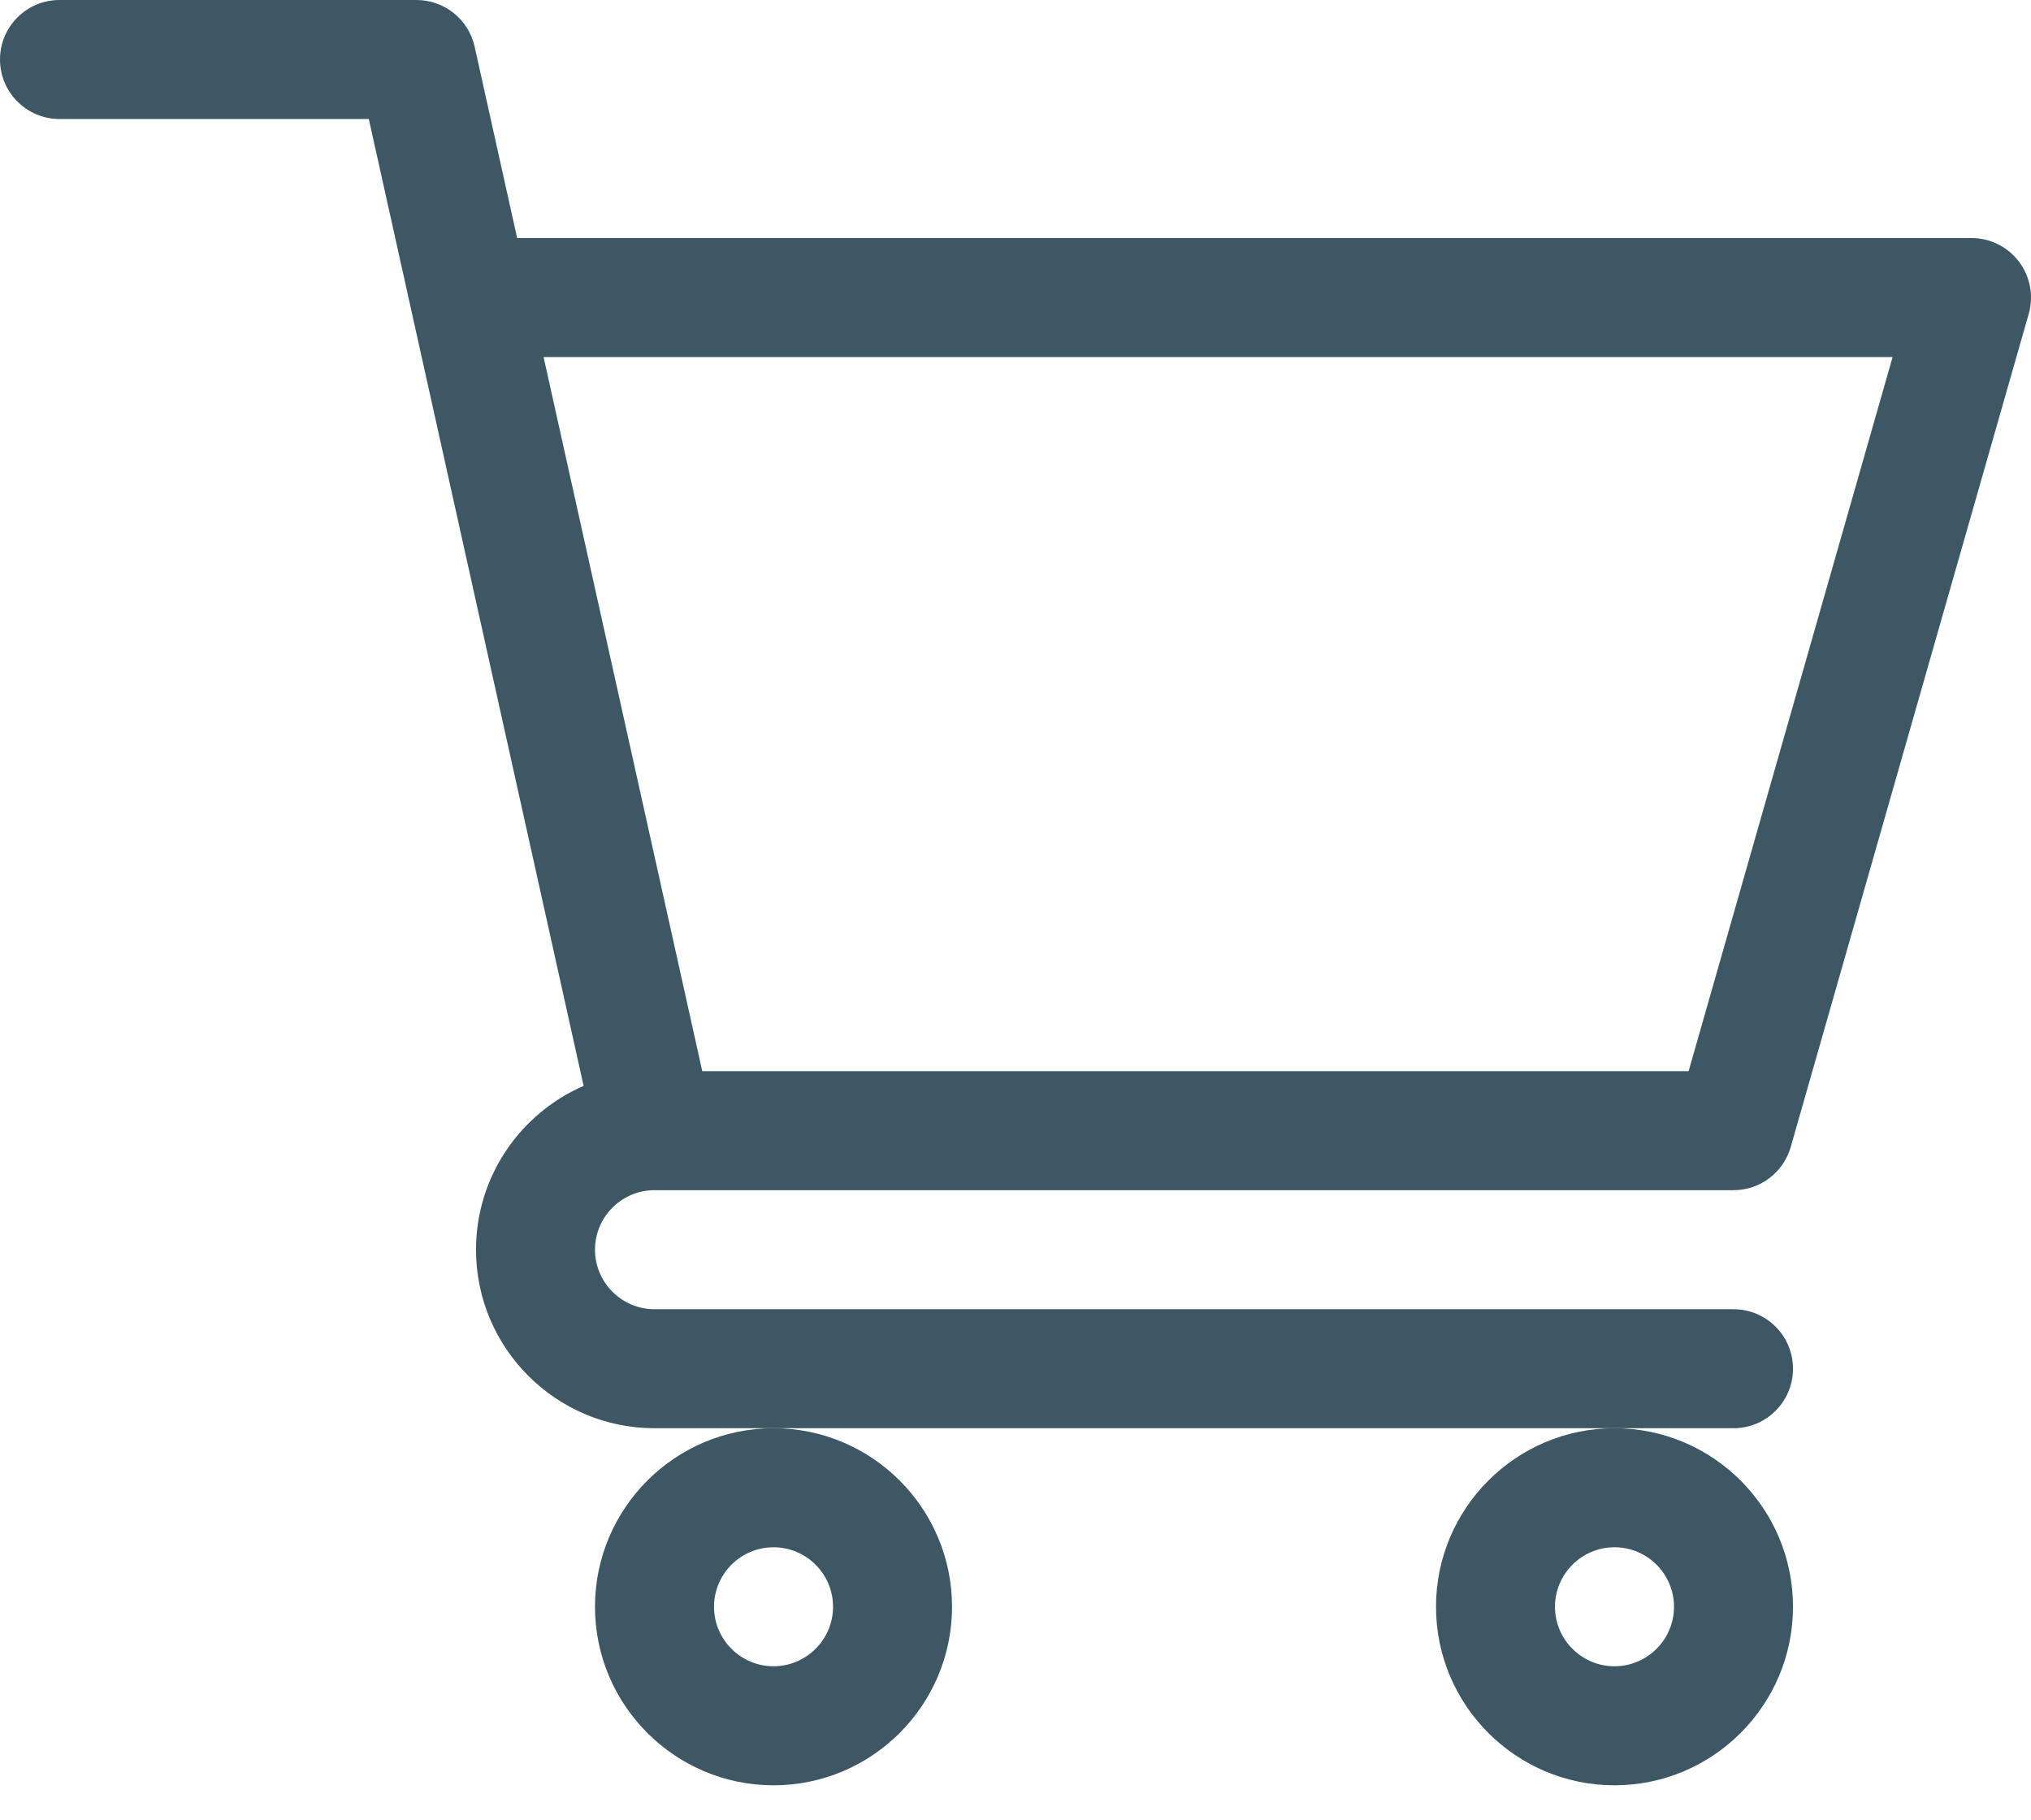
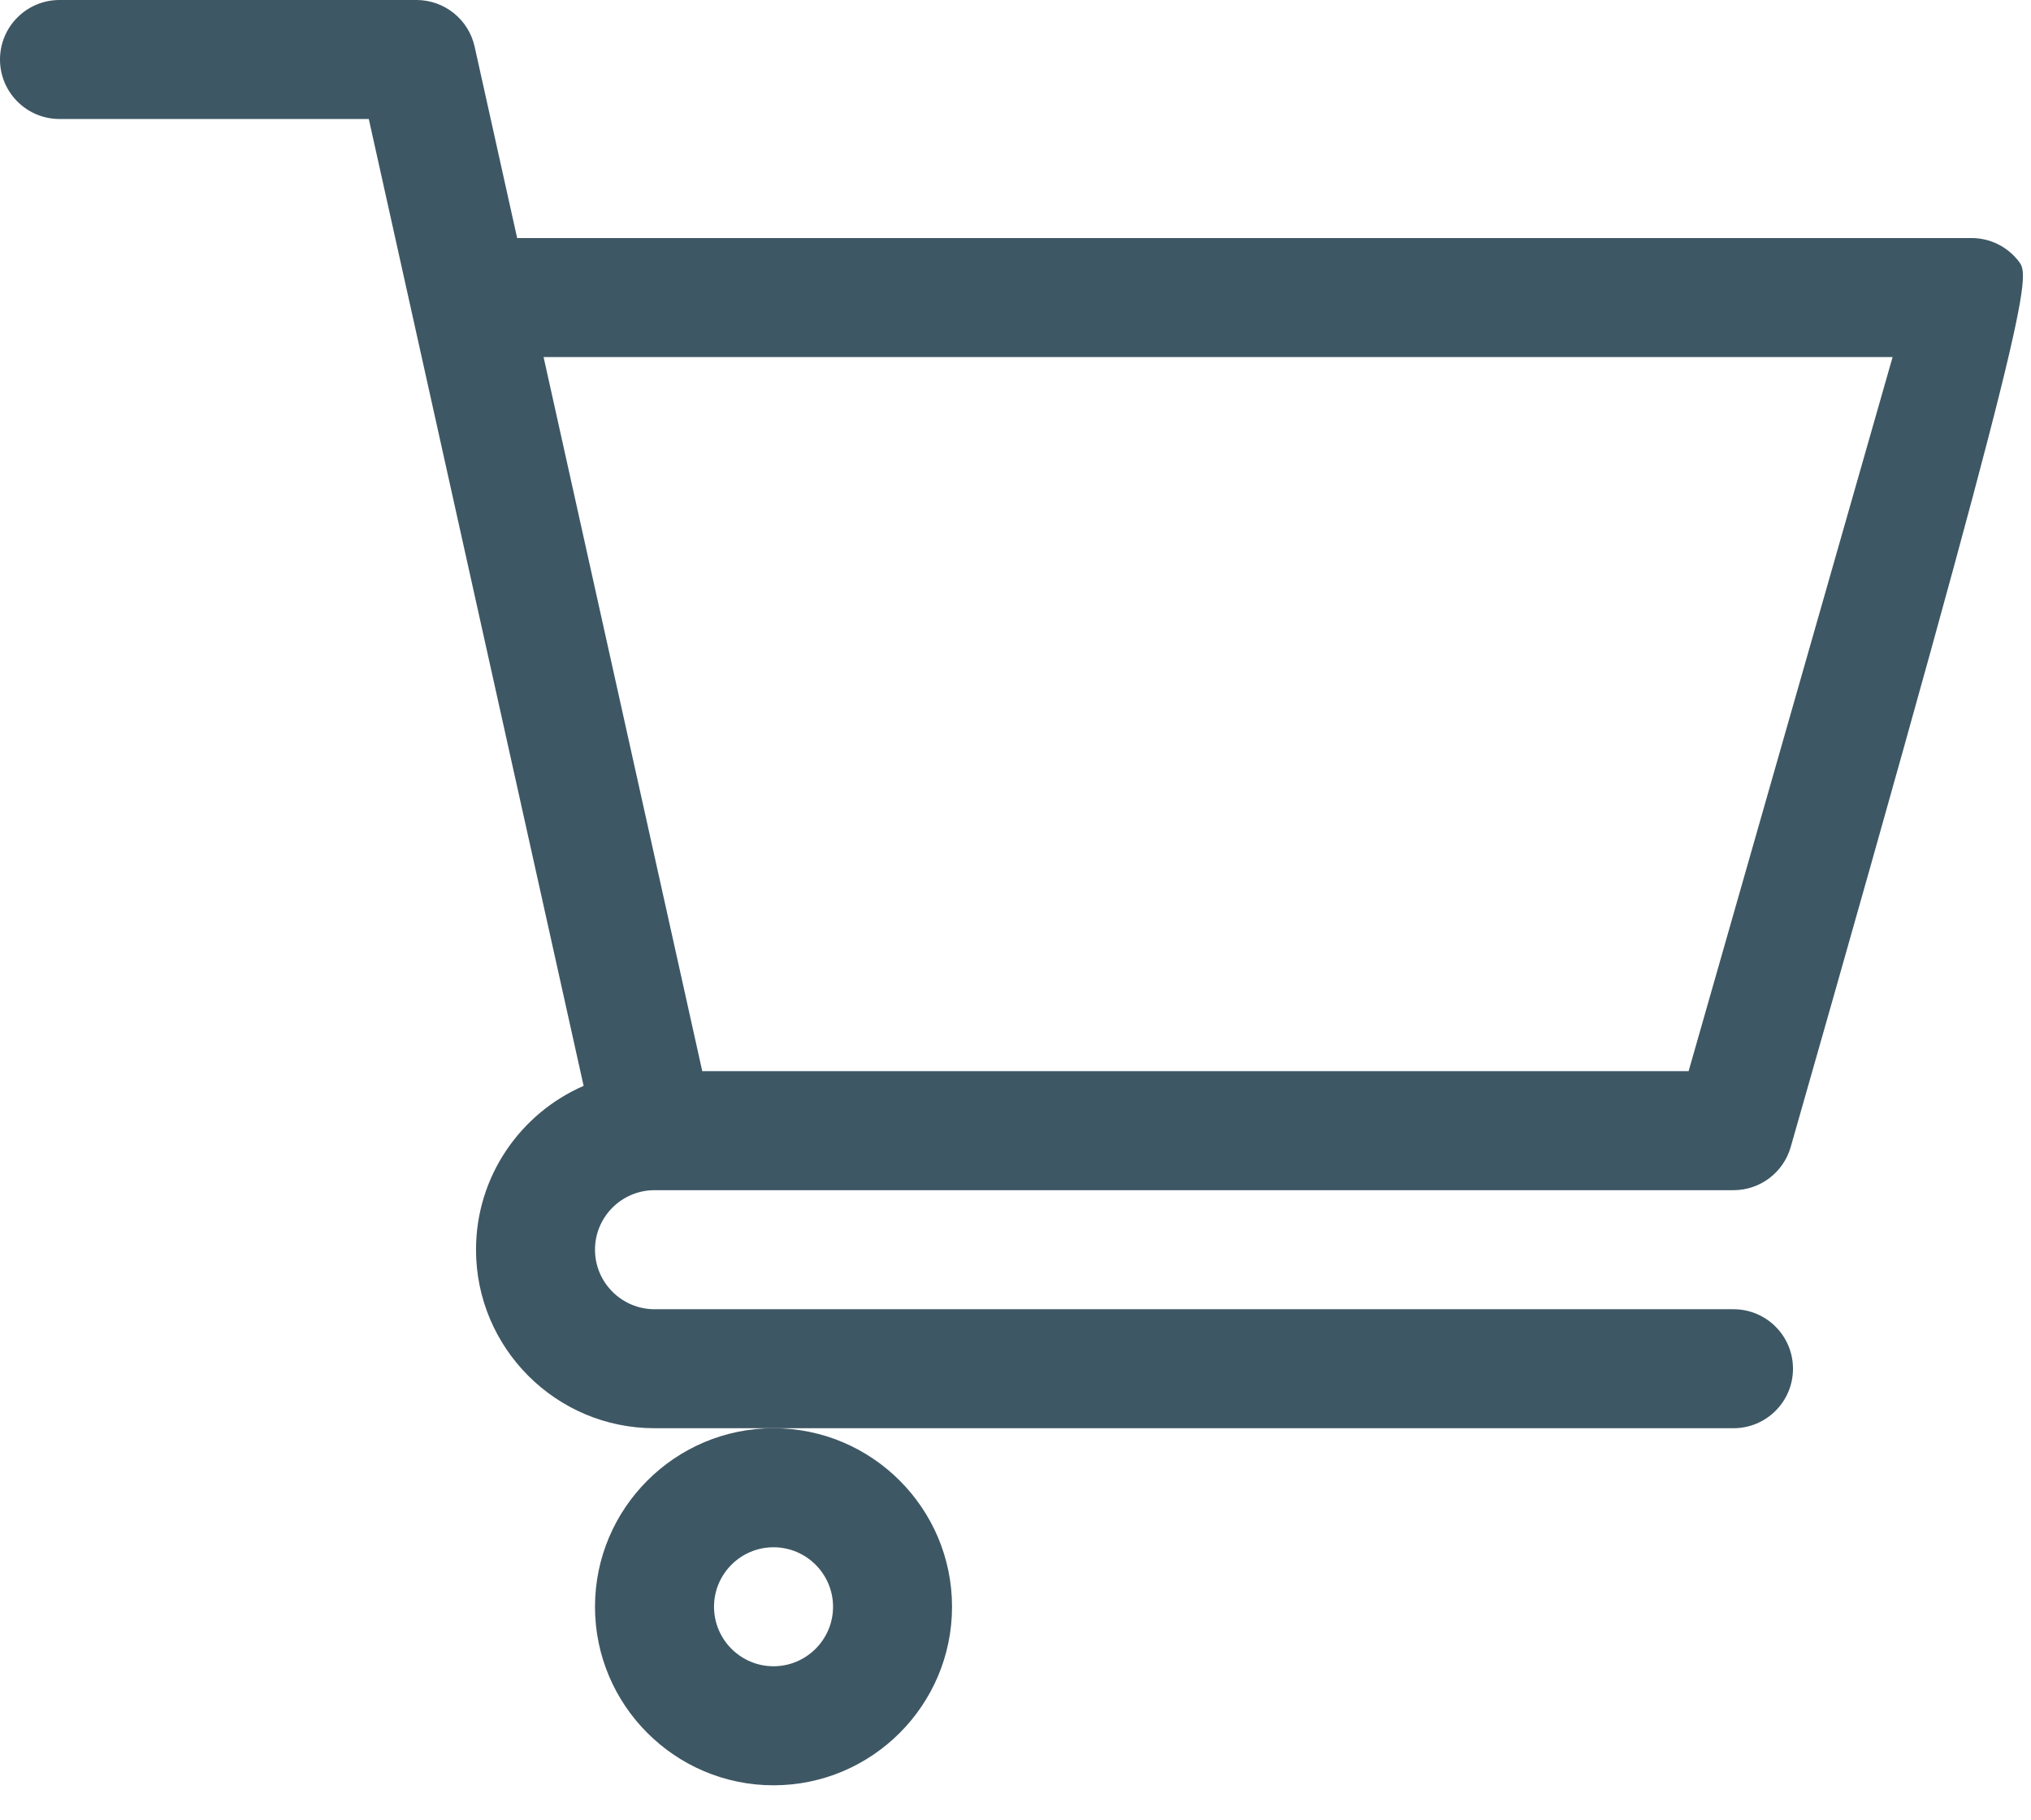
<svg xmlns="http://www.w3.org/2000/svg" width="48" height="43" viewBox="0 0 48 43" fill="none">
-   <path d="M15.465 28.125H15.467L15.473 28.125H40.969C41.596 28.125 42.148 27.709 42.321 27.105L47.946 7.418C48.067 6.993 47.982 6.537 47.717 6.185C47.451 5.832 47.035 5.625 46.594 5.625H12.222L11.217 1.101C11.073 0.458 10.503 0 9.844 0H1.406C0.63 0 0 0.63 0 1.406C0 2.183 0.63 2.812 1.406 2.812H8.716C8.894 3.614 13.526 24.461 13.793 25.66C12.299 26.31 11.25 27.8 11.25 29.531C11.25 31.858 13.143 33.75 15.469 33.75H40.969C41.746 33.75 42.375 33.12 42.375 32.344C42.375 31.567 41.746 30.938 40.969 30.938H15.469C14.694 30.938 14.062 30.307 14.062 29.531C14.062 28.757 14.691 28.127 15.465 28.125ZM44.729 8.438L39.908 25.312H16.597L12.847 8.438H44.729Z" fill="#3E5764" />
+   <path d="M15.465 28.125H15.467L15.473 28.125H40.969C41.596 28.125 42.148 27.709 42.321 27.105C48.067 6.993 47.982 6.537 47.717 6.185C47.451 5.832 47.035 5.625 46.594 5.625H12.222L11.217 1.101C11.073 0.458 10.503 0 9.844 0H1.406C0.63 0 0 0.63 0 1.406C0 2.183 0.63 2.812 1.406 2.812H8.716C8.894 3.614 13.526 24.461 13.793 25.66C12.299 26.31 11.25 27.8 11.25 29.531C11.25 31.858 13.143 33.75 15.469 33.75H40.969C41.746 33.75 42.375 33.12 42.375 32.344C42.375 31.567 41.746 30.938 40.969 30.938H15.469C14.694 30.938 14.062 30.307 14.062 29.531C14.062 28.757 14.691 28.127 15.465 28.125ZM44.729 8.438L39.908 25.312H16.597L12.847 8.438H44.729Z" fill="#3E5764" />
  <path d="M14.062 37.969C14.062 40.295 15.955 42.188 18.281 42.188C20.608 42.188 22.5 40.295 22.5 37.969C22.5 35.643 20.608 33.75 18.281 33.75C15.955 33.75 14.062 35.643 14.062 37.969ZM18.281 36.563C19.056 36.563 19.688 37.194 19.688 37.969C19.688 38.744 19.056 39.375 18.281 39.375C17.506 39.375 16.875 38.744 16.875 37.969C16.875 37.194 17.506 36.563 18.281 36.563Z" fill="#3E5764" />
-   <path d="M33.938 37.969C33.938 40.295 35.83 42.188 38.156 42.188C40.483 42.188 42.375 40.295 42.375 37.969C42.375 35.643 40.483 33.75 38.156 33.75C35.83 33.75 33.938 35.643 33.938 37.969ZM38.156 36.563C38.932 36.563 39.563 37.194 39.563 37.969C39.563 38.744 38.932 39.375 38.156 39.375C37.381 39.375 36.75 38.744 36.75 37.969C36.75 37.194 37.381 36.563 38.156 36.563Z" fill="#3E5764" />
</svg>